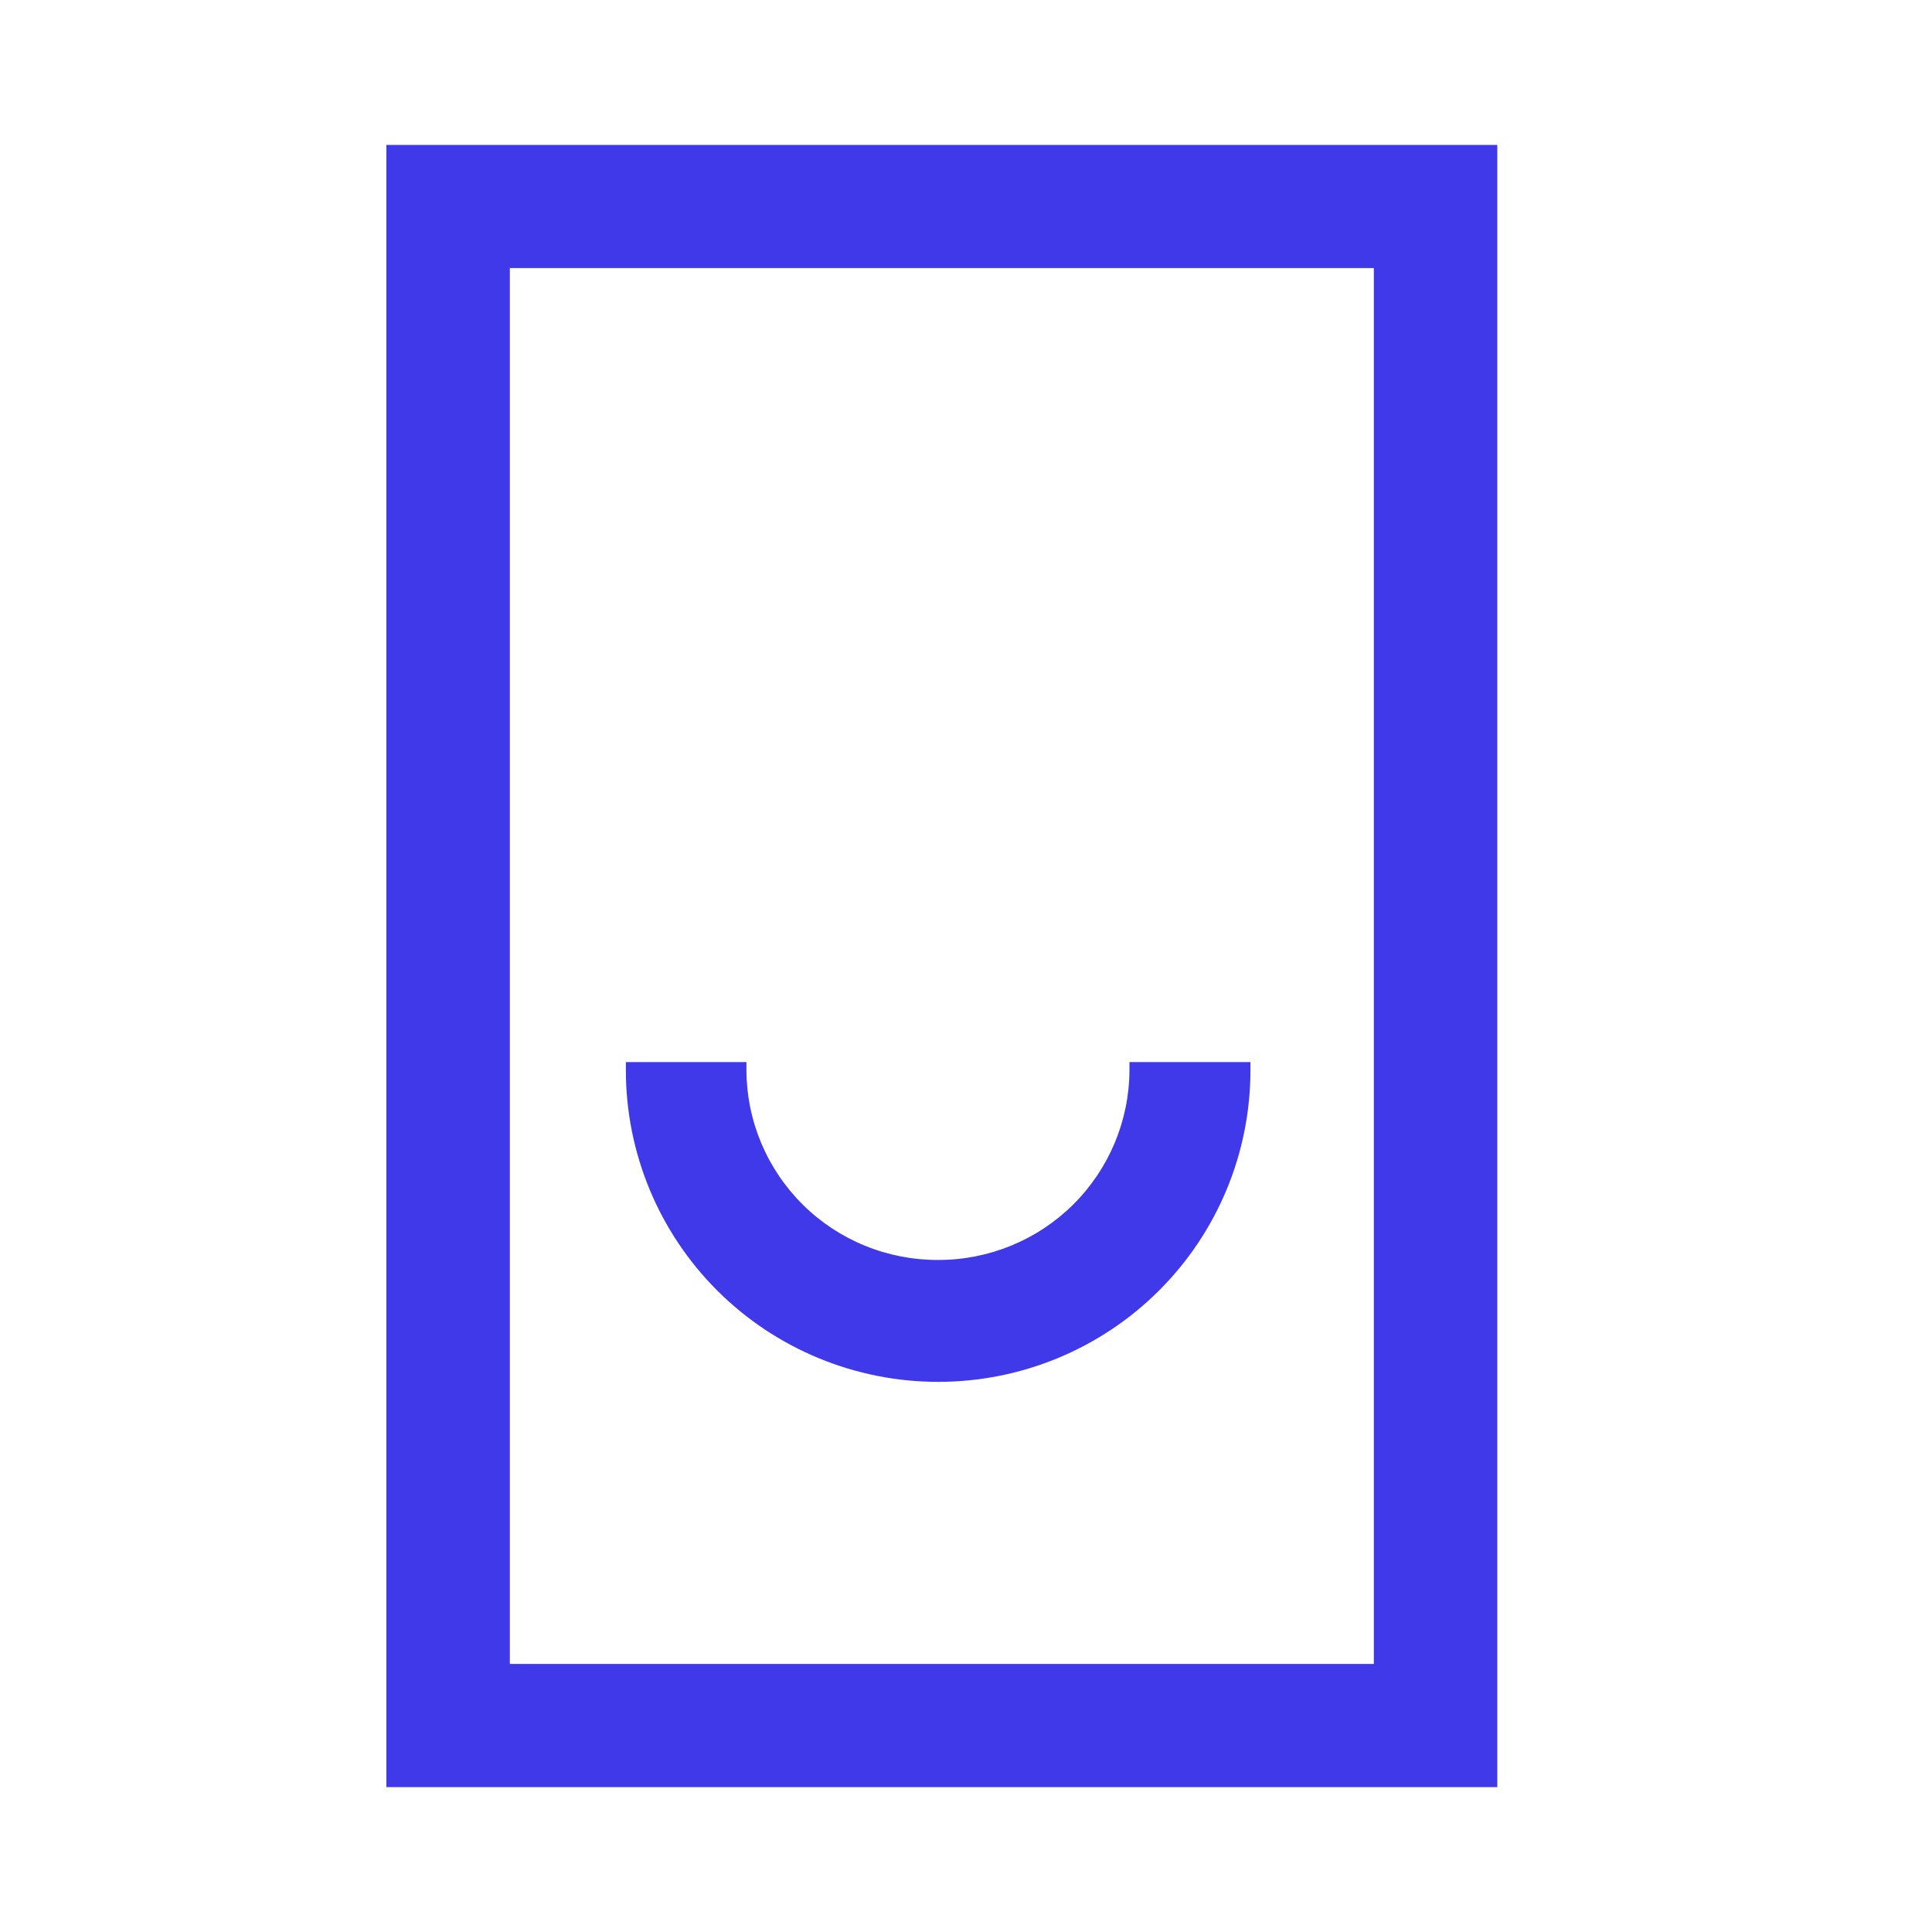
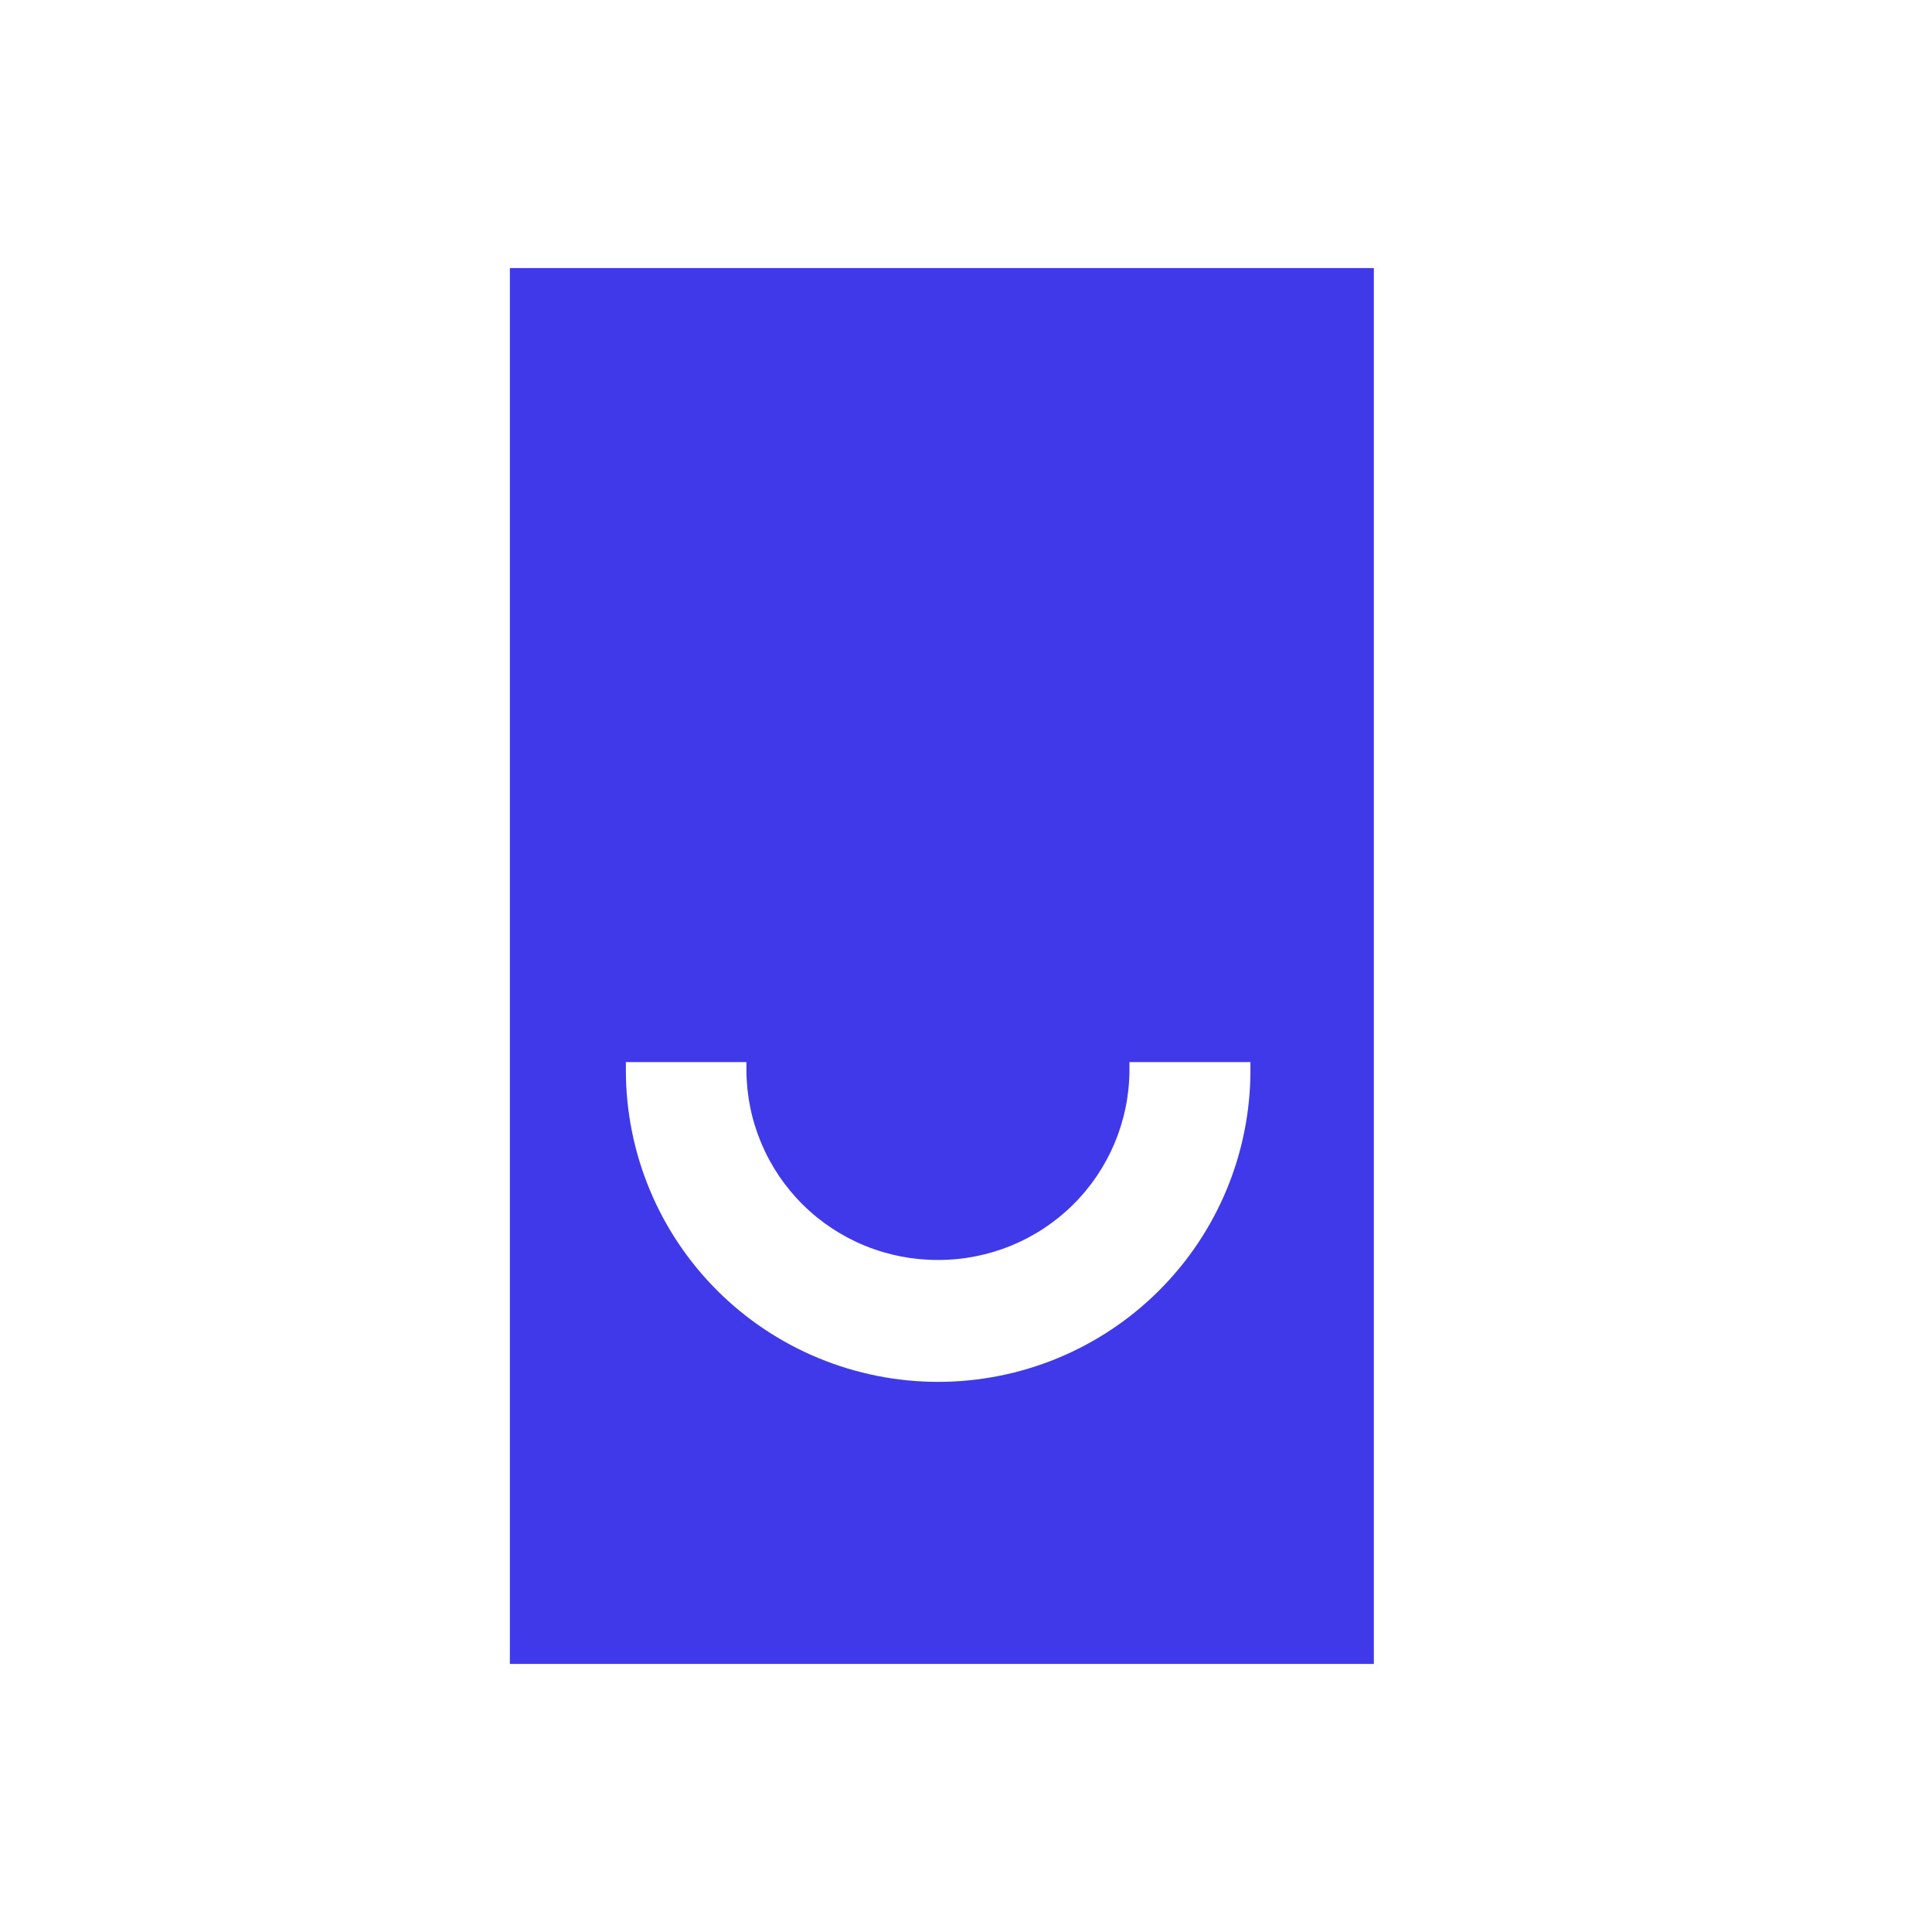
<svg xmlns="http://www.w3.org/2000/svg" width="40" height="40" viewBox="0 0 40 40" fill="none">
-   <rect width="40" height="40" fill="white" />
-   <path fill-rule="evenodd" clip-rule="evenodd" d="M31 37H8V3H31V37ZM10.556 34.45H28.444V5.55H10.556V34.45ZM19.423 26.086C20.47 26.088 21.475 25.676 22.218 24.94C22.96 24.204 23.38 23.203 23.384 22.159V21.989H25.889V22.159C25.889 23.87 25.208 25.511 23.995 26.721C22.783 27.931 21.138 28.61 19.423 28.61C17.709 28.61 16.064 27.931 14.851 26.721C13.639 25.511 12.958 23.87 12.958 22.159V21.989H15.454V22.159C15.456 22.677 15.56 23.189 15.761 23.667C15.962 24.145 16.255 24.578 16.623 24.943C16.992 25.308 17.429 25.596 17.909 25.792C18.39 25.988 18.904 26.088 19.423 26.086Z" fill="#4039EA" />
+   <path fill-rule="evenodd" clip-rule="evenodd" d="M31 37H8V3V37ZM10.556 34.45H28.444V5.55H10.556V34.45ZM19.423 26.086C20.47 26.088 21.475 25.676 22.218 24.94C22.96 24.204 23.38 23.203 23.384 22.159V21.989H25.889V22.159C25.889 23.87 25.208 25.511 23.995 26.721C22.783 27.931 21.138 28.61 19.423 28.61C17.709 28.61 16.064 27.931 14.851 26.721C13.639 25.511 12.958 23.87 12.958 22.159V21.989H15.454V22.159C15.456 22.677 15.56 23.189 15.761 23.667C15.962 24.145 16.255 24.578 16.623 24.943C16.992 25.308 17.429 25.596 17.909 25.792C18.39 25.988 18.904 26.088 19.423 26.086Z" fill="#4039EA" />
</svg>